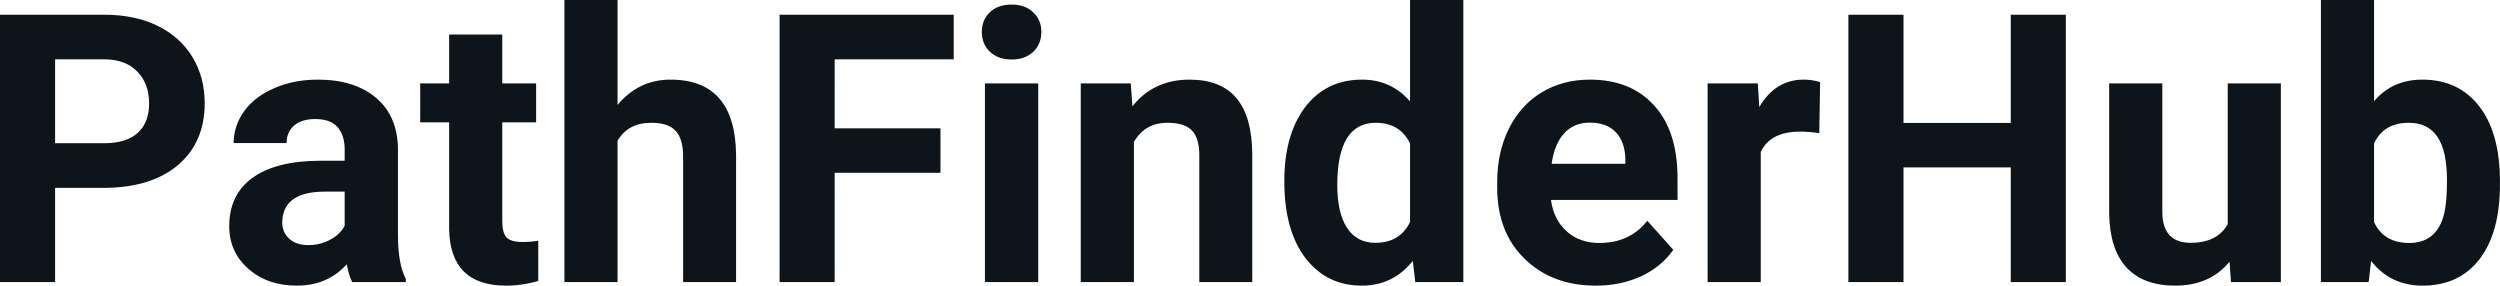
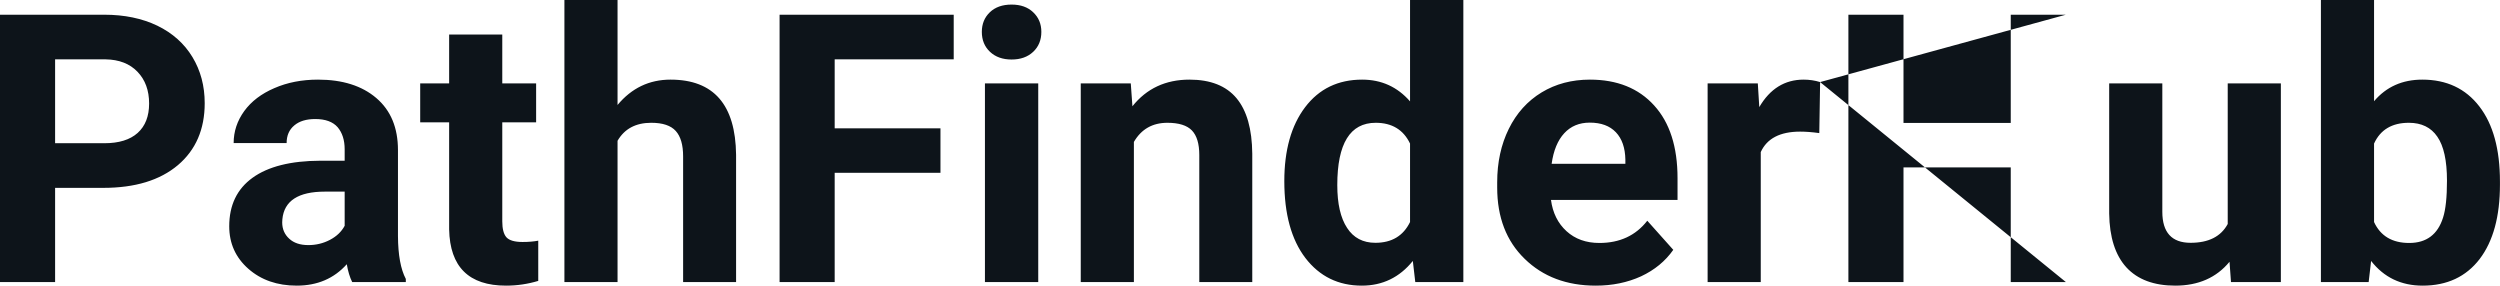
<svg xmlns="http://www.w3.org/2000/svg" fill="#0d141a" viewBox="0 0 152.903 17.475" height="100%" width="100%">
-   <path preserveAspectRatio="none" d="M6.32 11.49L3.37 11.49L3.37 17.25L0 17.25L0 0.90L6.38 0.90Q8.22 0.90 9.62 1.57Q11.02 2.25 11.77 3.49Q12.52 4.73 12.52 6.31L12.52 6.31Q12.52 8.71 10.88 10.10Q9.23 11.49 6.32 11.49L6.32 11.49ZM3.37 3.63L3.37 8.76L6.38 8.76Q7.72 8.76 8.42 8.13Q9.12 7.50 9.12 6.33L9.12 6.33Q9.12 5.13 8.41 4.39Q7.70 3.65 6.46 3.63L6.46 3.63L3.37 3.63ZM24.82 17.25L21.54 17.25Q21.32 16.81 21.21 16.16L21.21 16.16Q20.04 17.47 18.15 17.47L18.15 17.47Q16.36 17.47 15.19 16.44Q14.02 15.41 14.02 13.84L14.02 13.84Q14.02 11.90 15.45 10.87Q16.88 9.84 19.59 9.83L19.59 9.83L21.08 9.83L21.08 9.13Q21.08 8.29 20.65 7.78Q20.21 7.28 19.28 7.28L19.28 7.28Q18.46 7.28 18.00 7.67Q17.53 8.06 17.53 8.75L17.53 8.75L14.29 8.75Q14.29 7.69 14.94 6.79Q15.59 5.90 16.78 5.39Q17.97 4.87 19.45 4.87L19.45 4.87Q21.70 4.87 23.02 6.00Q24.34 7.13 24.34 9.18L24.34 9.18L24.34 14.44Q24.35 16.17 24.82 17.06L24.82 17.06L24.82 17.25ZM18.86 14.99L18.86 14.99Q19.57 14.99 20.18 14.67Q20.79 14.35 21.08 13.81L21.08 13.81L21.08 11.72L19.87 11.72Q17.43 11.72 17.27 13.41L17.27 13.41L17.26 13.60Q17.26 14.21 17.69 14.60Q18.11 14.99 18.86 14.99ZM27.47 2.11L30.72 2.11L30.72 5.10L32.79 5.10L32.79 7.48L30.72 7.48L30.72 13.54Q30.72 14.22 30.97 14.51Q31.23 14.80 31.96 14.80L31.96 14.80Q32.50 14.80 32.92 14.72L32.92 14.72L32.92 17.18Q31.96 17.47 30.95 17.47L30.95 17.47Q27.54 17.47 27.47 14.03L27.47 14.03L27.47 7.48L25.70 7.48L25.70 5.10L27.47 5.10L27.47 2.11ZM37.77 0L37.77 6.42Q39.06 4.87 41.01 4.87L41.01 4.87Q44.97 4.87 45.02 9.47L45.02 9.47L45.02 17.25L41.78 17.25L41.78 9.56Q41.78 8.51 41.33 8.01Q40.88 7.51 39.83 7.51L39.83 7.51Q38.41 7.51 37.77 8.61L37.77 8.61L37.77 17.25L34.52 17.25L34.52 0L37.77 0ZM57.52 7.85L57.52 10.57L51.05 10.57L51.05 17.25L47.68 17.25L47.68 0.90L58.33 0.90L58.33 3.63L51.05 3.63L51.05 7.85L57.52 7.85ZM63.50 5.10L63.50 17.25L60.24 17.25L60.24 5.10L63.50 5.10ZM60.05 1.95L60.05 1.95Q60.05 1.22 60.54 0.75Q61.03 0.28 61.87 0.28L61.87 0.28Q62.70 0.28 63.19 0.75Q63.69 1.22 63.69 1.95L63.69 1.95Q63.69 2.70 63.19 3.17Q62.69 3.64 61.87 3.64Q61.05 3.64 60.55 3.17Q60.05 2.70 60.05 1.95ZM66.10 5.10L69.16 5.10L69.26 6.50Q70.56 4.87 72.75 4.87L72.75 4.87Q74.68 4.87 75.63 6.01Q76.57 7.14 76.59 9.40L76.59 9.40L76.59 17.25L73.35 17.25L73.35 9.48Q73.35 8.45 72.90 7.98Q72.45 7.51 71.40 7.51L71.40 7.51Q70.03 7.51 69.35 8.68L69.35 8.68L69.35 17.25L66.10 17.25L66.10 5.10ZM78.55 11.08L78.55 11.08Q78.55 8.24 79.82 6.56Q81.10 4.87 83.31 4.87L83.31 4.87Q85.08 4.87 86.24 6.20L86.24 6.20L86.24 0L89.50 0L89.50 17.25L86.56 17.25L86.41 15.96Q85.19 17.47 83.29 17.47L83.29 17.47Q81.14 17.47 79.84 15.78Q78.55 14.09 78.55 11.08ZM81.79 11.32L81.79 11.32Q81.79 13.03 82.39 13.94Q82.98 14.85 84.12 14.85L84.12 14.85Q85.62 14.85 86.24 13.58L86.24 13.58L86.24 8.78Q85.63 7.51 84.14 7.51L84.14 7.51Q81.79 7.51 81.79 11.32ZM97.60 17.47L97.60 17.47Q94.93 17.47 93.25 15.83Q91.57 14.20 91.57 11.47L91.57 11.47L91.57 11.15Q91.57 9.32 92.28 7.88Q92.99 6.44 94.29 5.65Q95.58 4.87 97.24 4.87L97.24 4.87Q99.74 4.87 101.17 6.45Q102.60 8.02 102.60 10.90L102.60 10.90L102.60 12.23L94.86 12.23Q95.02 13.42 95.81 14.14Q96.60 14.86 97.82 14.86L97.82 14.86Q99.69 14.86 100.75 13.50L100.75 13.50L102.34 15.28Q101.61 16.32 100.37 16.90Q99.12 17.47 97.60 17.47ZM97.23 7.50L97.23 7.50Q96.27 7.50 95.67 8.15Q95.07 8.80 94.90 10.02L94.90 10.02L99.41 10.02L99.41 9.76Q99.39 8.68 98.83 8.09Q98.27 7.50 97.23 7.50ZM111.32 5.02L111.27 8.14Q110.61 8.05 110.10 8.05L110.10 8.05Q108.26 8.05 107.69 9.30L107.69 9.30L107.69 17.25L104.44 17.25L104.44 5.10L107.51 5.10L107.60 6.55Q108.58 4.87 110.31 4.87L110.31 4.87Q110.84 4.87 111.32 5.02L111.32 5.02ZM126.35 0.90L126.35 17.25L122.98 17.25L122.98 10.24L116.42 10.24L116.42 17.25L113.05 17.25L113.05 0.90L116.42 0.90L116.42 7.52L122.98 7.52L122.98 0.90L126.35 0.90ZM136.45 17.25L136.36 16.01Q135.16 17.47 133.04 17.47L133.04 17.47Q131.08 17.47 130.05 16.35Q129.03 15.23 129.00 13.06L129.00 13.06L129.00 5.10L132.25 5.10L132.25 12.95Q132.25 14.85 133.98 14.85L133.98 14.85Q135.63 14.85 136.25 13.70L136.25 13.70L136.25 5.10L139.50 5.10L139.50 17.25L136.45 17.25ZM152.90 11.11L152.90 11.29Q152.90 14.21 151.66 15.84Q150.41 17.47 148.17 17.47L148.17 17.47Q146.20 17.47 145.02 15.96L145.02 15.96L144.87 17.25L141.95 17.25L141.95 0L145.20 0L145.20 6.19Q146.32 4.87 148.15 4.87L148.15 4.87Q150.38 4.87 151.64 6.51Q152.90 8.14 152.90 11.11L152.90 11.11ZM149.66 11.05L149.66 11.05Q149.66 9.21 149.07 8.36Q148.49 7.51 147.33 7.51L147.33 7.51Q145.78 7.51 145.20 8.78L145.20 8.78L145.20 13.58Q145.79 14.86 147.35 14.86L147.35 14.86Q148.93 14.86 149.42 13.31L149.42 13.31Q149.66 12.57 149.66 11.05Z" />
+   <path preserveAspectRatio="none" d="M6.32 11.49L3.37 11.49L3.37 17.25L0 17.25L0 0.90L6.38 0.90Q8.22 0.90 9.62 1.57Q11.02 2.25 11.77 3.49Q12.52 4.73 12.52 6.31L12.52 6.31Q12.52 8.71 10.88 10.10Q9.23 11.49 6.32 11.49L6.32 11.49ZM3.37 3.63L3.37 8.76L6.38 8.76Q7.72 8.76 8.42 8.13Q9.12 7.50 9.12 6.33L9.12 6.33Q9.12 5.13 8.41 4.39Q7.70 3.65 6.46 3.63L6.46 3.63L3.37 3.63ZM24.82 17.25L21.54 17.25Q21.32 16.81 21.21 16.16L21.21 16.16Q20.04 17.47 18.15 17.47L18.15 17.47Q16.36 17.47 15.19 16.44Q14.02 15.41 14.02 13.84L14.02 13.84Q14.02 11.90 15.45 10.87Q16.88 9.84 19.59 9.83L19.59 9.83L21.08 9.83L21.08 9.13Q21.08 8.29 20.65 7.78Q20.21 7.28 19.28 7.28L19.28 7.28Q18.46 7.28 18.00 7.67Q17.53 8.06 17.53 8.75L17.53 8.75L14.29 8.75Q14.29 7.69 14.94 6.79Q15.59 5.90 16.78 5.39Q17.97 4.87 19.45 4.87L19.45 4.87Q21.70 4.87 23.02 6.00Q24.34 7.13 24.34 9.18L24.34 9.18L24.34 14.44Q24.35 16.17 24.82 17.06L24.82 17.06L24.82 17.25ZM18.86 14.99L18.86 14.99Q19.57 14.99 20.18 14.67Q20.79 14.35 21.08 13.81L21.08 13.81L21.08 11.72L19.87 11.72Q17.43 11.72 17.27 13.41L17.27 13.41L17.26 13.60Q17.26 14.21 17.69 14.60Q18.11 14.99 18.86 14.99ZM27.47 2.11L30.72 2.11L30.72 5.10L32.79 5.10L32.79 7.48L30.72 7.48L30.72 13.54Q30.72 14.22 30.97 14.51Q31.23 14.80 31.96 14.80L31.96 14.80Q32.50 14.80 32.92 14.72L32.92 14.72L32.92 17.18Q31.96 17.47 30.95 17.47L30.95 17.47Q27.54 17.47 27.47 14.03L27.47 14.03L27.47 7.48L25.70 7.48L25.70 5.10L27.47 5.10L27.47 2.11ZM37.77 0L37.77 6.42Q39.06 4.87 41.01 4.87L41.01 4.87Q44.97 4.87 45.02 9.47L45.02 9.47L45.02 17.25L41.78 17.25L41.78 9.56Q41.78 8.51 41.33 8.01Q40.88 7.51 39.83 7.51L39.83 7.51Q38.41 7.51 37.77 8.61L37.77 8.61L37.77 17.25L34.52 17.25L34.52 0L37.77 0ZM57.52 7.85L57.52 10.57L51.05 10.57L51.05 17.25L47.68 17.25L47.68 0.90L58.33 0.90L58.33 3.63L51.05 3.63L51.05 7.85L57.52 7.85ZM63.50 5.10L63.50 17.25L60.24 17.25L60.24 5.10L63.50 5.10ZM60.05 1.95L60.05 1.95Q60.05 1.22 60.54 0.75Q61.03 0.28 61.87 0.28L61.87 0.28Q62.70 0.28 63.19 0.75Q63.69 1.22 63.69 1.95L63.69 1.95Q63.69 2.70 63.19 3.17Q62.69 3.64 61.87 3.64Q61.05 3.64 60.55 3.17Q60.05 2.70 60.05 1.95ZM66.10 5.10L69.16 5.10L69.26 6.50Q70.56 4.87 72.75 4.87L72.75 4.87Q74.68 4.87 75.63 6.01Q76.57 7.14 76.59 9.40L76.59 9.40L76.59 17.25L73.35 17.25L73.35 9.48Q73.35 8.45 72.90 7.98Q72.45 7.51 71.40 7.51L71.40 7.51Q70.03 7.51 69.35 8.68L69.35 8.68L69.35 17.25L66.10 17.25L66.10 5.10ZM78.55 11.08L78.55 11.08Q78.55 8.24 79.82 6.56Q81.10 4.87 83.31 4.87L83.31 4.87Q85.08 4.87 86.24 6.20L86.24 6.20L86.24 0L89.50 0L89.50 17.25L86.56 17.25L86.41 15.96Q85.19 17.47 83.29 17.47L83.29 17.47Q81.14 17.47 79.84 15.78Q78.55 14.09 78.55 11.08ZM81.79 11.32L81.79 11.32Q81.79 13.03 82.39 13.94Q82.98 14.85 84.12 14.85L84.12 14.85Q85.62 14.85 86.24 13.58L86.24 13.58L86.24 8.78Q85.63 7.51 84.14 7.51L84.14 7.51Q81.79 7.51 81.79 11.32ZM97.60 17.47L97.60 17.47Q94.93 17.47 93.25 15.83Q91.57 14.20 91.57 11.47L91.57 11.47L91.57 11.15Q91.57 9.32 92.28 7.88Q92.99 6.44 94.29 5.65Q95.58 4.87 97.24 4.87L97.24 4.87Q99.74 4.87 101.17 6.45Q102.60 8.02 102.60 10.90L102.60 10.90L102.60 12.23L94.86 12.23Q95.02 13.42 95.81 14.14Q96.60 14.86 97.82 14.86L97.82 14.86Q99.69 14.86 100.75 13.50L100.75 13.50L102.34 15.28Q101.61 16.32 100.37 16.90Q99.12 17.47 97.60 17.47ZM97.23 7.50L97.23 7.50Q96.27 7.50 95.67 8.15Q95.07 8.80 94.90 10.02L94.90 10.02L99.41 10.02L99.41 9.76Q99.39 8.68 98.83 8.09Q98.27 7.50 97.23 7.50ZM111.32 5.02L111.27 8.14Q110.61 8.05 110.10 8.05L110.10 8.05Q108.26 8.05 107.69 9.30L107.69 9.30L107.69 17.25L104.44 17.25L104.44 5.10L107.51 5.10L107.60 6.55Q108.58 4.87 110.31 4.87L110.31 4.87Q110.84 4.87 111.32 5.02L111.32 5.02ZL126.35 17.25L122.98 17.25L122.98 10.24L116.42 10.24L116.42 17.25L113.05 17.25L113.05 0.90L116.42 0.90L116.42 7.52L122.98 7.52L122.98 0.90L126.35 0.90ZM136.45 17.25L136.36 16.01Q135.16 17.47 133.04 17.47L133.04 17.47Q131.08 17.47 130.05 16.35Q129.03 15.23 129.00 13.06L129.00 13.06L129.00 5.10L132.25 5.10L132.25 12.95Q132.25 14.85 133.98 14.85L133.98 14.85Q135.63 14.85 136.25 13.70L136.25 13.70L136.25 5.10L139.50 5.10L139.50 17.25L136.45 17.25ZM152.90 11.11L152.90 11.29Q152.90 14.21 151.66 15.84Q150.41 17.47 148.17 17.47L148.17 17.47Q146.20 17.47 145.02 15.96L145.02 15.96L144.87 17.25L141.95 17.25L141.95 0L145.20 0L145.20 6.19Q146.32 4.87 148.15 4.87L148.15 4.87Q150.38 4.87 151.64 6.51Q152.90 8.14 152.90 11.11L152.90 11.11ZM149.66 11.05L149.66 11.05Q149.66 9.21 149.07 8.36Q148.49 7.51 147.33 7.51L147.33 7.51Q145.78 7.51 145.20 8.78L145.20 8.78L145.20 13.58Q145.79 14.86 147.35 14.86L147.35 14.86Q148.93 14.86 149.42 13.31L149.42 13.31Q149.66 12.57 149.66 11.05Z" />
</svg>